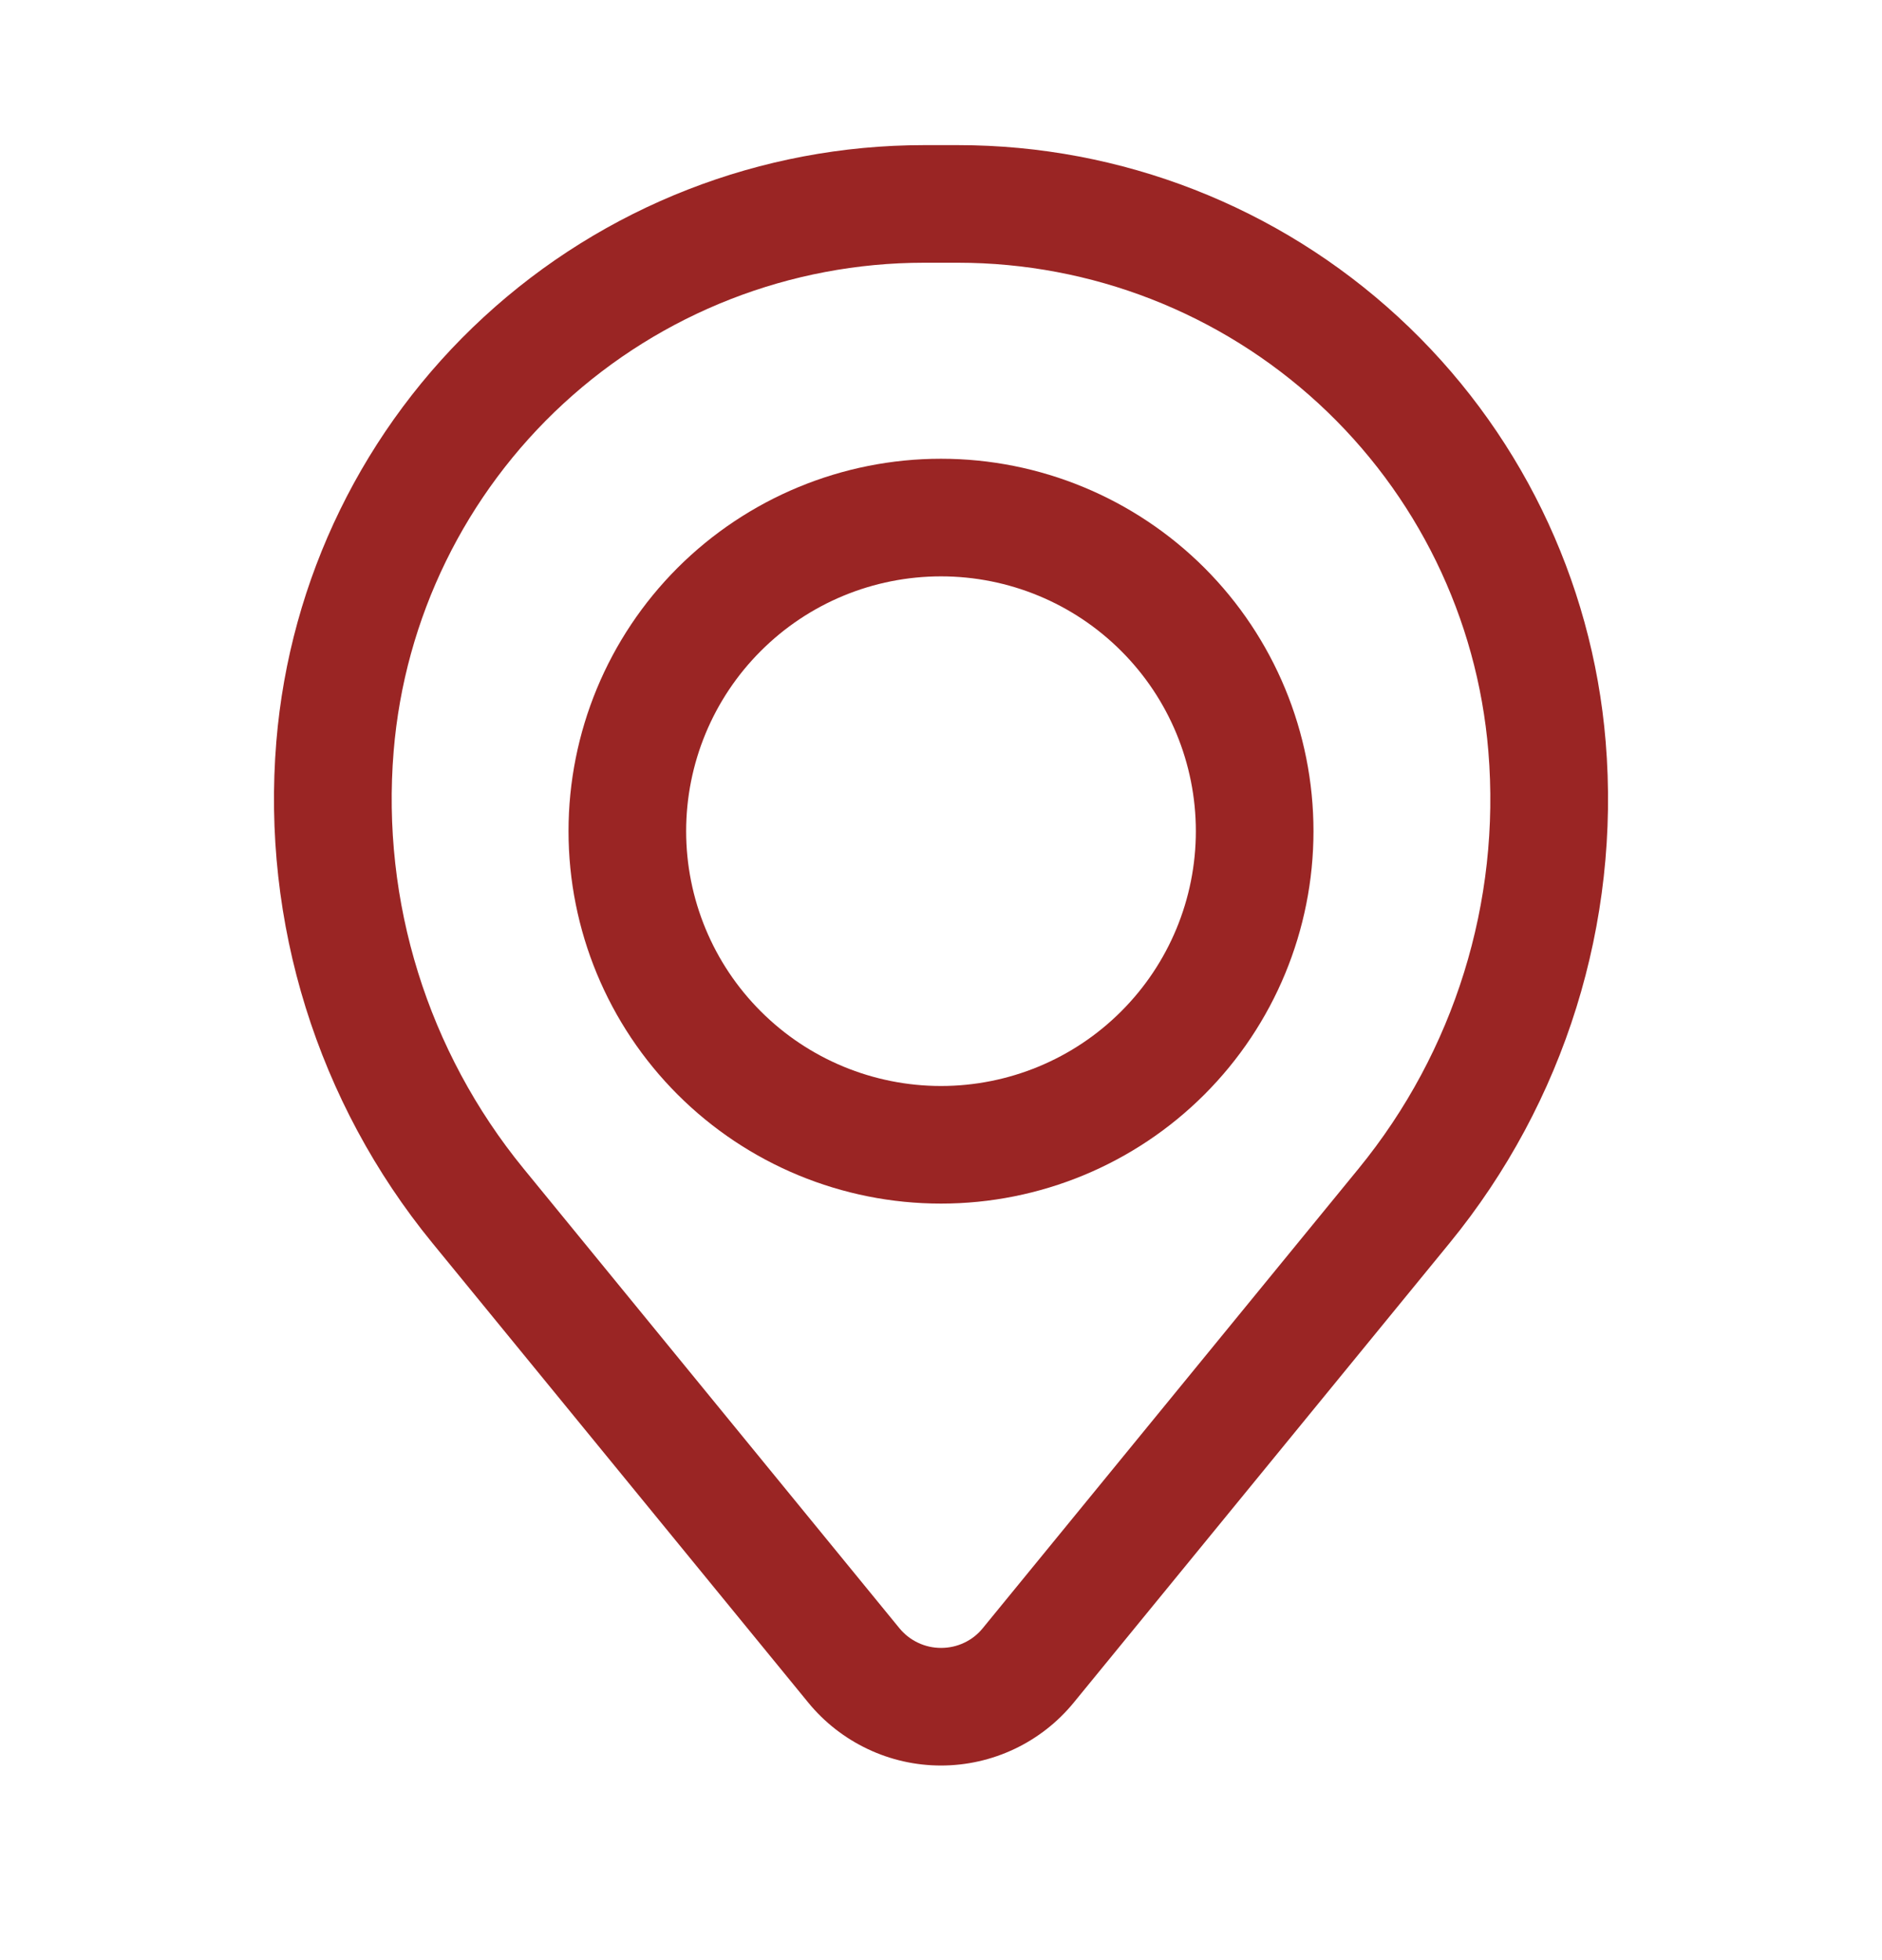
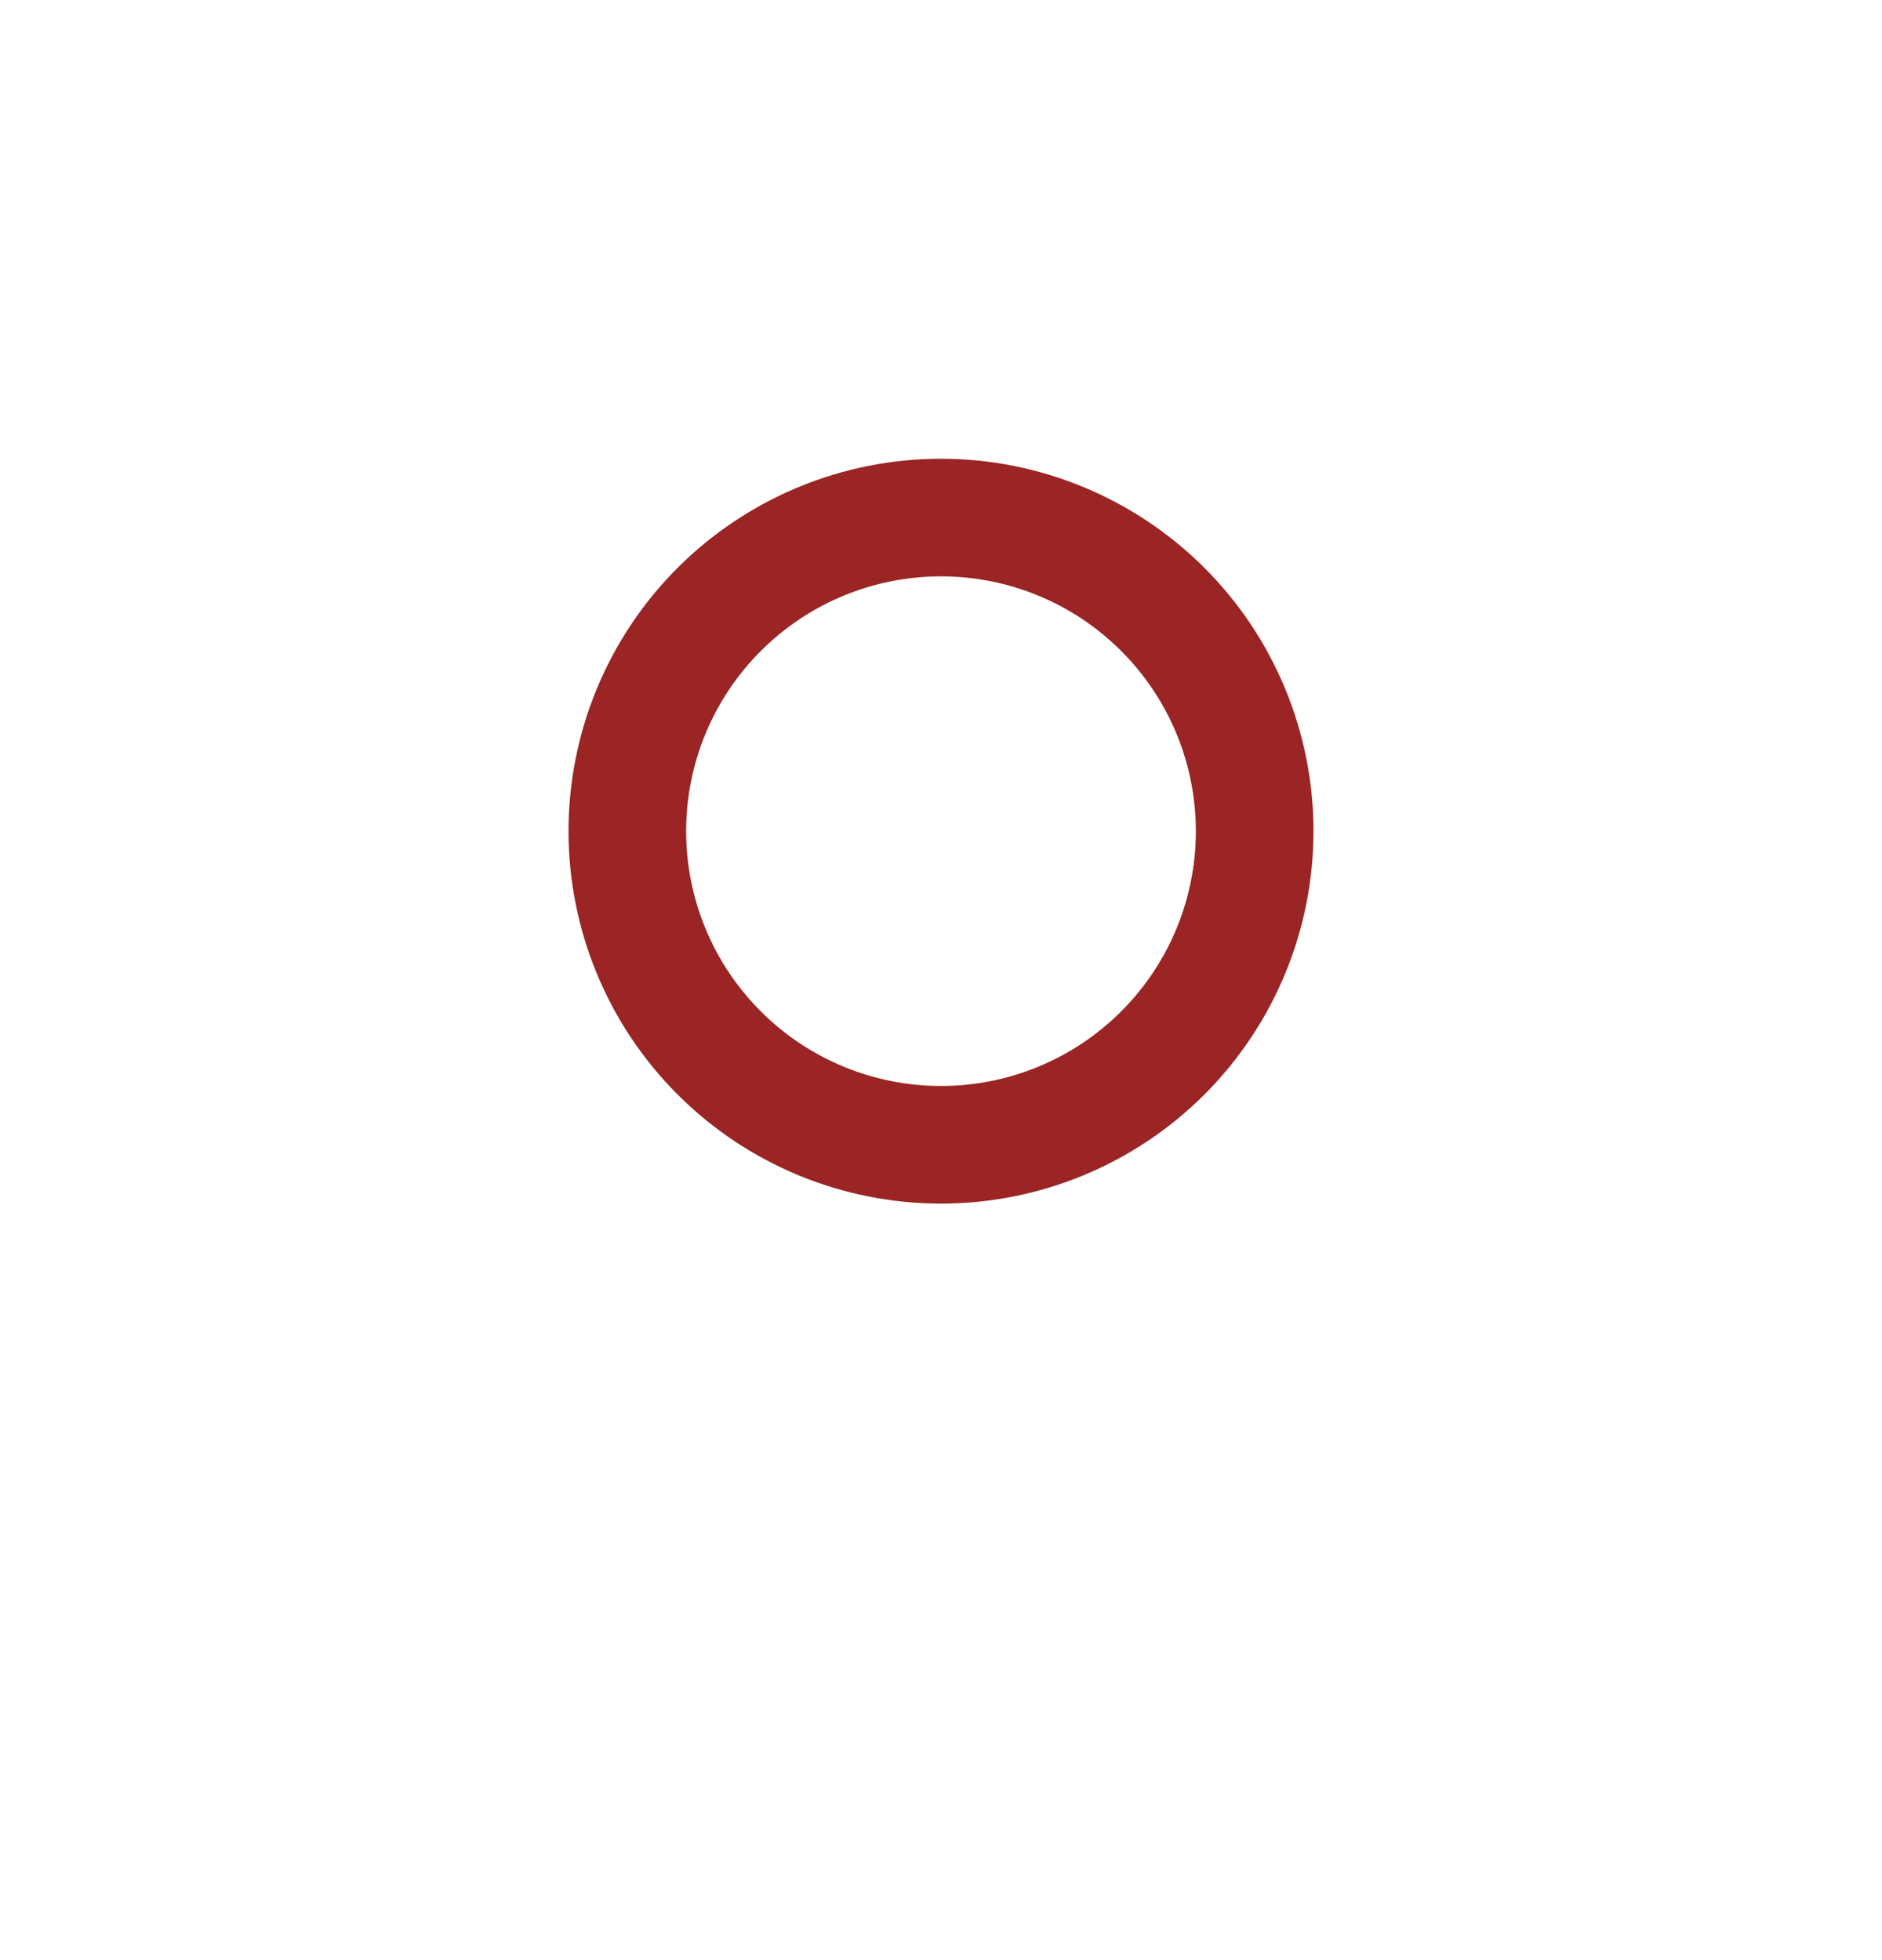
<svg xmlns="http://www.w3.org/2000/svg" width="24" height="25" viewBox="0 0 24 25" fill="none">
  <path fill-rule="evenodd" clip-rule="evenodd" d="M7.25 10.601C7.25 9.341 7.75 8.133 8.641 7.242C9.532 6.352 10.74 5.851 12 5.851C13.26 5.851 14.468 6.352 15.359 7.242C16.25 8.133 16.75 9.341 16.75 10.601C16.75 11.861 16.25 13.069 15.359 13.96C14.468 14.851 13.26 15.351 12 15.351C10.74 15.351 9.532 14.851 8.641 13.96C7.75 13.069 7.25 11.861 7.25 10.601ZM12 7.351C11.138 7.351 10.311 7.693 9.702 8.303C9.092 8.912 8.75 9.739 8.75 10.601C8.75 11.463 9.092 12.29 9.702 12.899C10.311 13.509 11.138 13.851 12 13.851C12.862 13.851 13.689 13.509 14.298 12.899C14.908 12.29 15.25 11.463 15.25 10.601C15.25 9.739 14.908 8.912 14.298 8.303C13.689 7.693 12.862 7.351 12 7.351Z" fill="#9A2524" />
-   <path fill-rule="evenodd" clip-rule="evenodd" d="M3.524 9.458C3.695 7.385 4.64 5.452 6.17 4.043C7.7 2.633 9.704 1.851 11.784 1.851H12.216C14.297 1.851 16.301 2.633 17.831 4.043C19.361 5.452 20.305 7.385 20.476 9.458C20.667 11.767 19.953 14.06 18.486 15.854L13.693 21.715C13.488 21.966 13.23 22.168 12.937 22.307C12.644 22.446 12.324 22.518 12 22.518C11.676 22.518 11.356 22.446 11.064 22.307C10.771 22.168 10.512 21.966 10.307 21.715L5.514 15.854C4.047 14.06 3.334 11.767 3.524 9.458ZM11.784 3.351C10.081 3.351 8.44 3.992 7.187 5.146C5.934 6.3 5.16 7.883 5.02 9.581C4.862 11.503 5.456 13.411 6.676 14.904L11.469 20.766C11.534 20.845 11.615 20.909 11.707 20.952C11.799 20.996 11.899 21.018 12.001 21.018C12.103 21.018 12.204 20.996 12.296 20.952C12.388 20.909 12.469 20.845 12.533 20.766L17.326 14.904C18.546 13.411 19.139 11.503 18.98 9.581C18.84 7.883 18.067 6.3 16.814 5.146C15.56 3.992 13.919 3.351 12.215 3.351H11.784Z" fill="#9A2524" />
</svg>